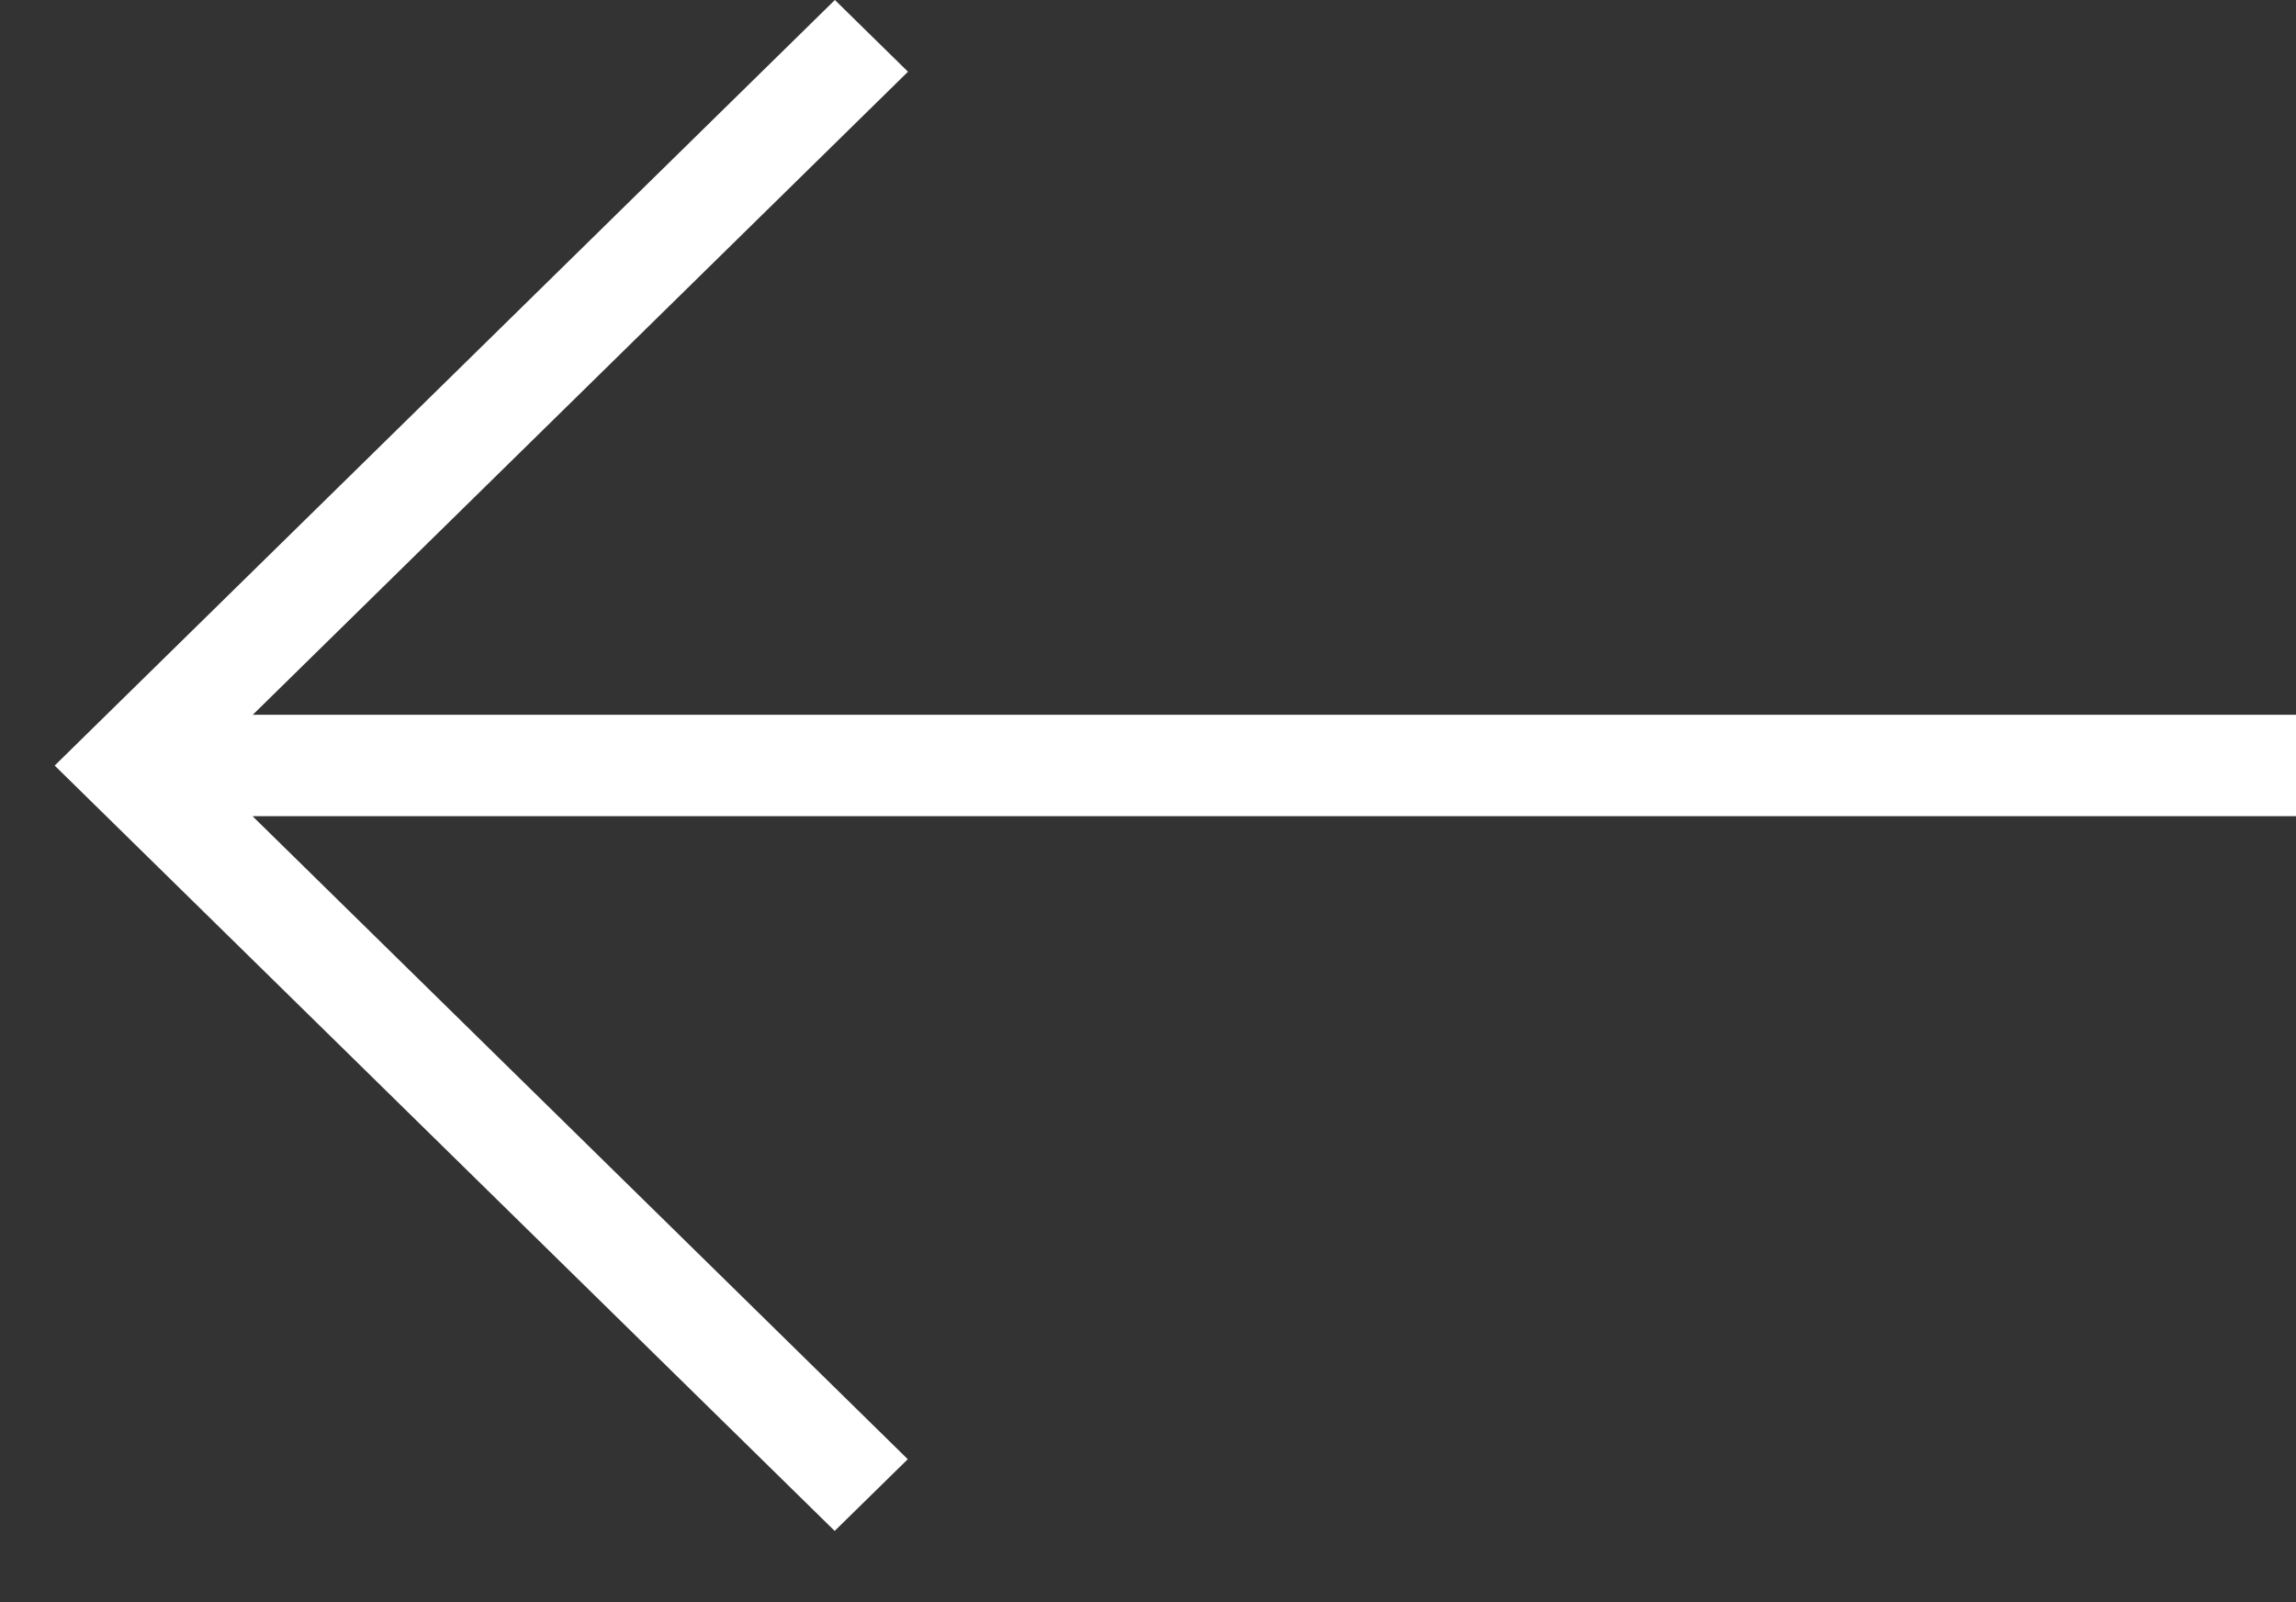
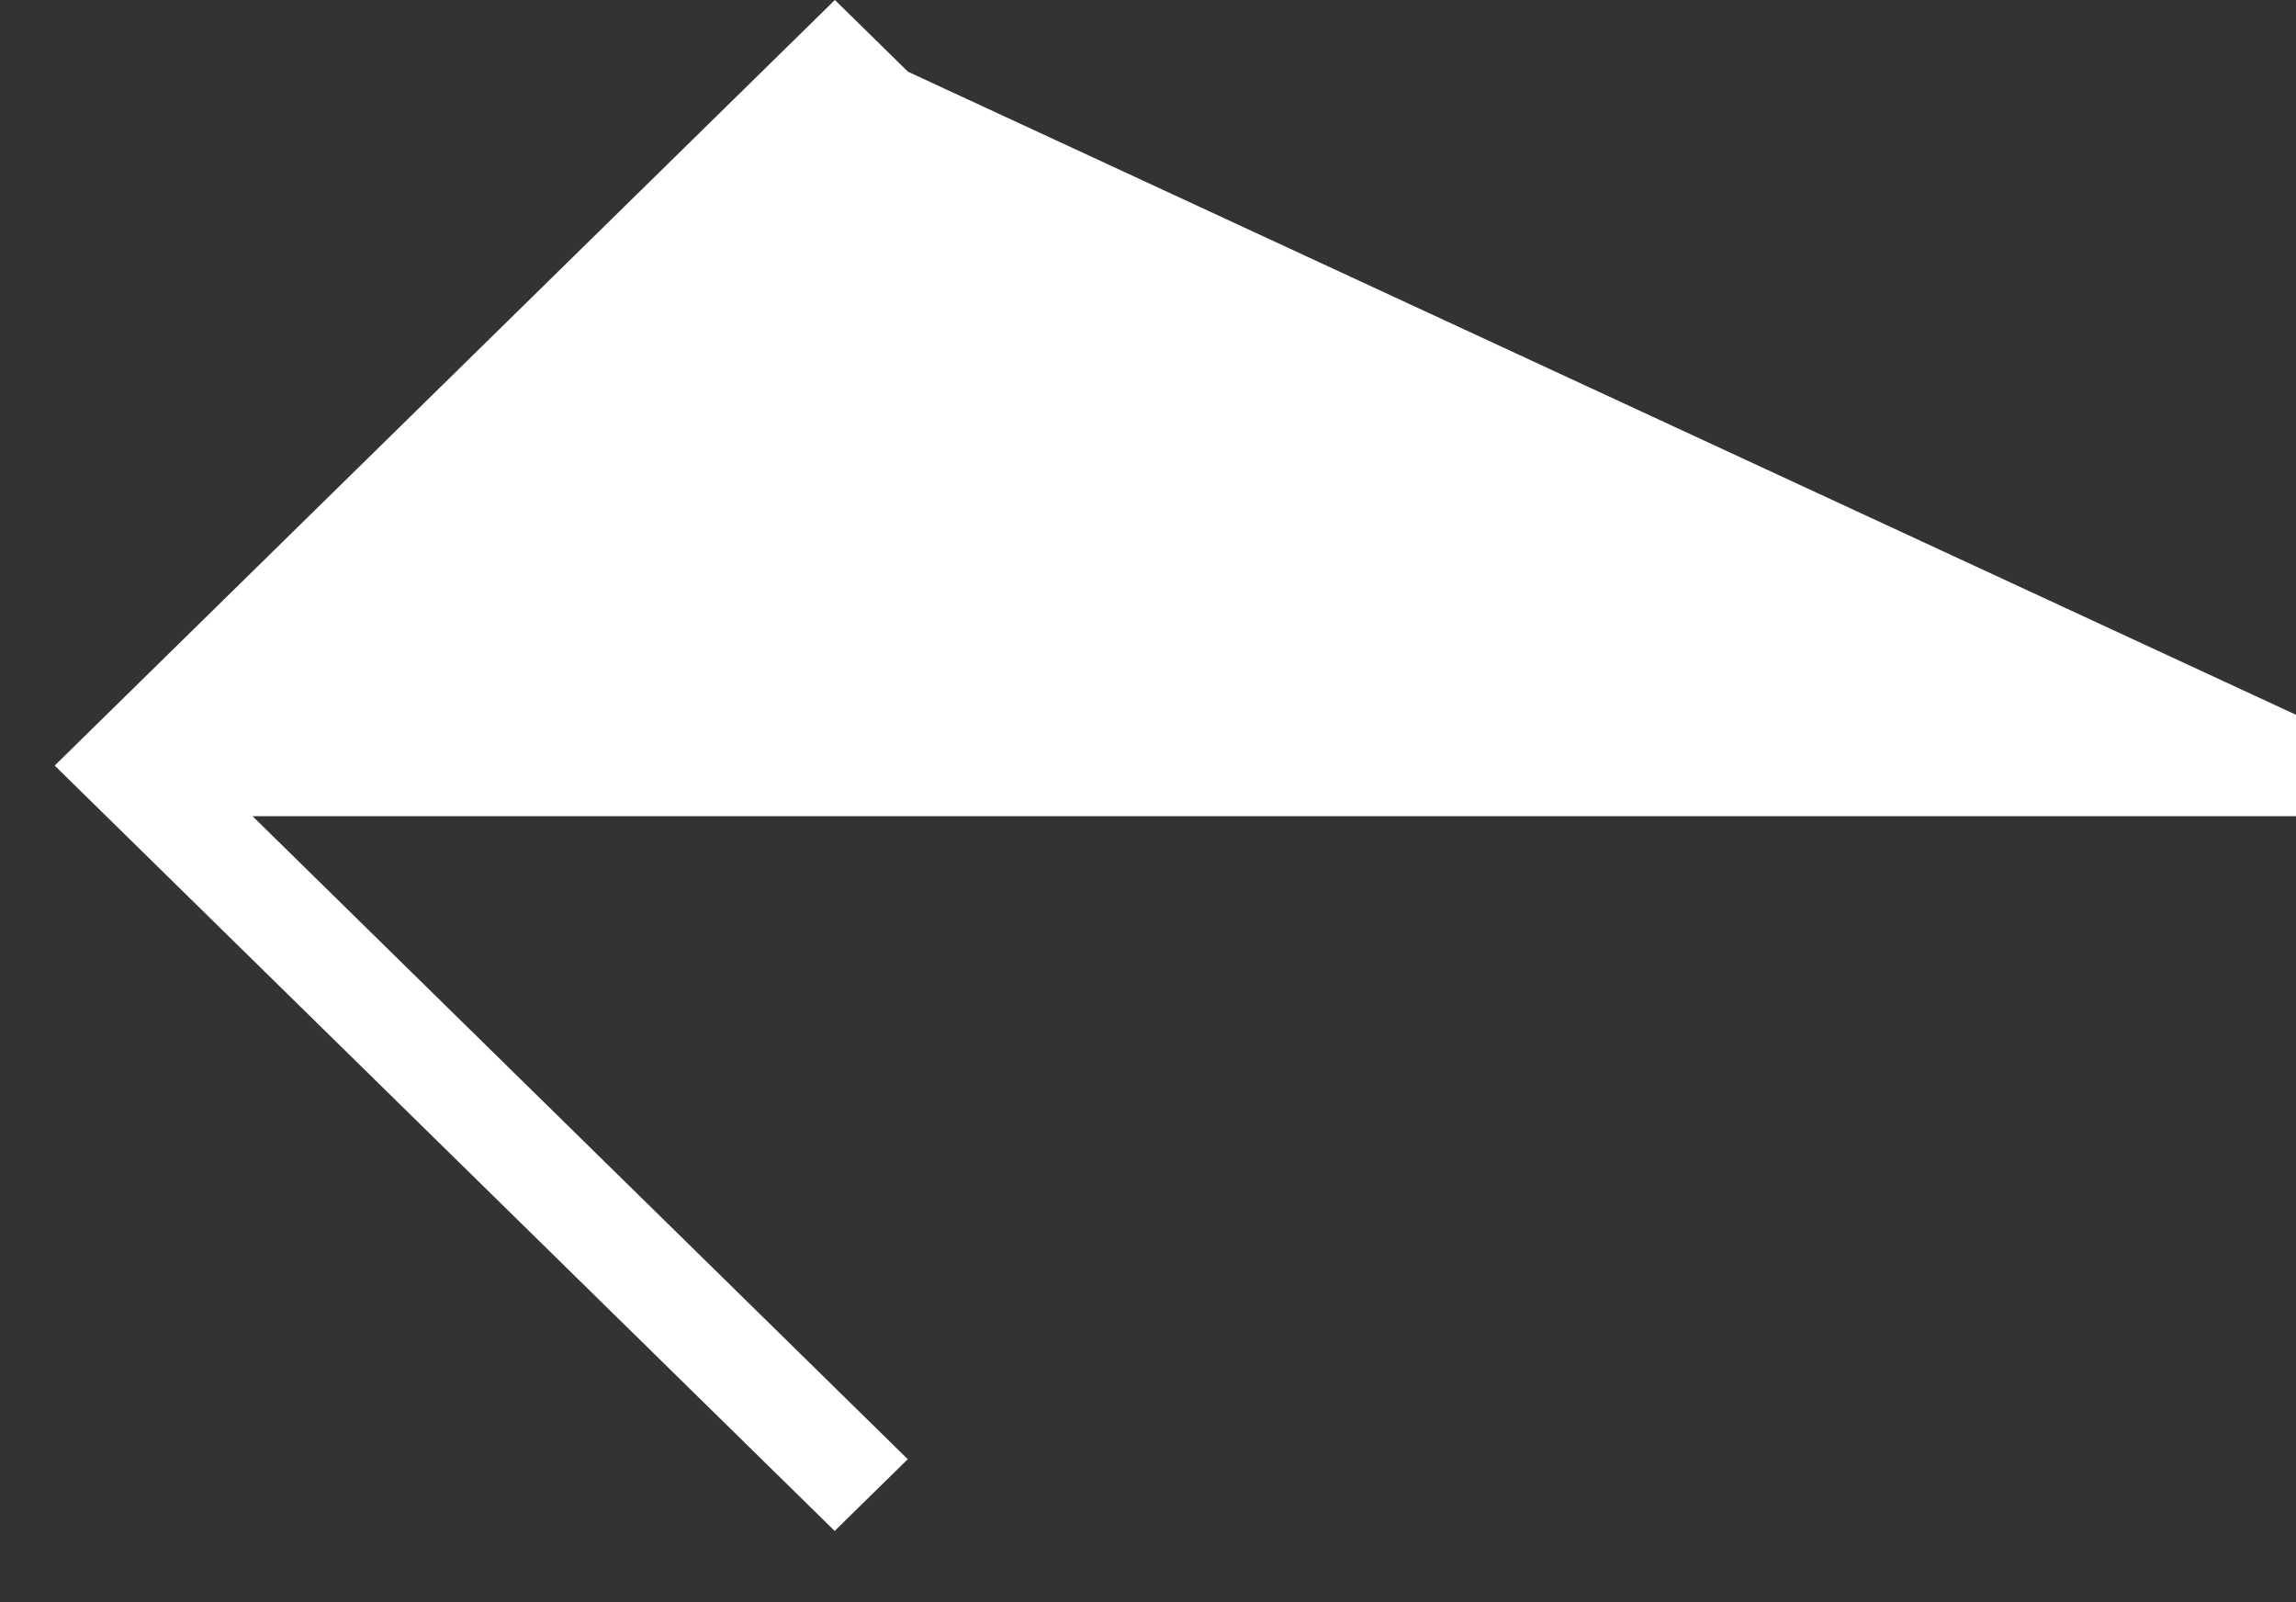
<svg xmlns="http://www.w3.org/2000/svg" width="43" height="30" viewBox="0 0 43 30" fill="none">
  <rect x="0" y="0" width="43" height="30" fill="#333333" stroke="none" />
-   <path d="M1.024 14.335L15.632 28.666L17.001 27.323L4.73 15.283H43V13.384H4.734L17.005 1.343L15.636 -0L1.028 14.331L1.024 14.335Z" fill="white" />
+   <path d="M1.024 14.335L15.632 28.666L17.001 27.323L4.73 15.283H43V13.384L17.005 1.343L15.636 -0L1.028 14.331L1.024 14.335Z" fill="white" />
</svg>